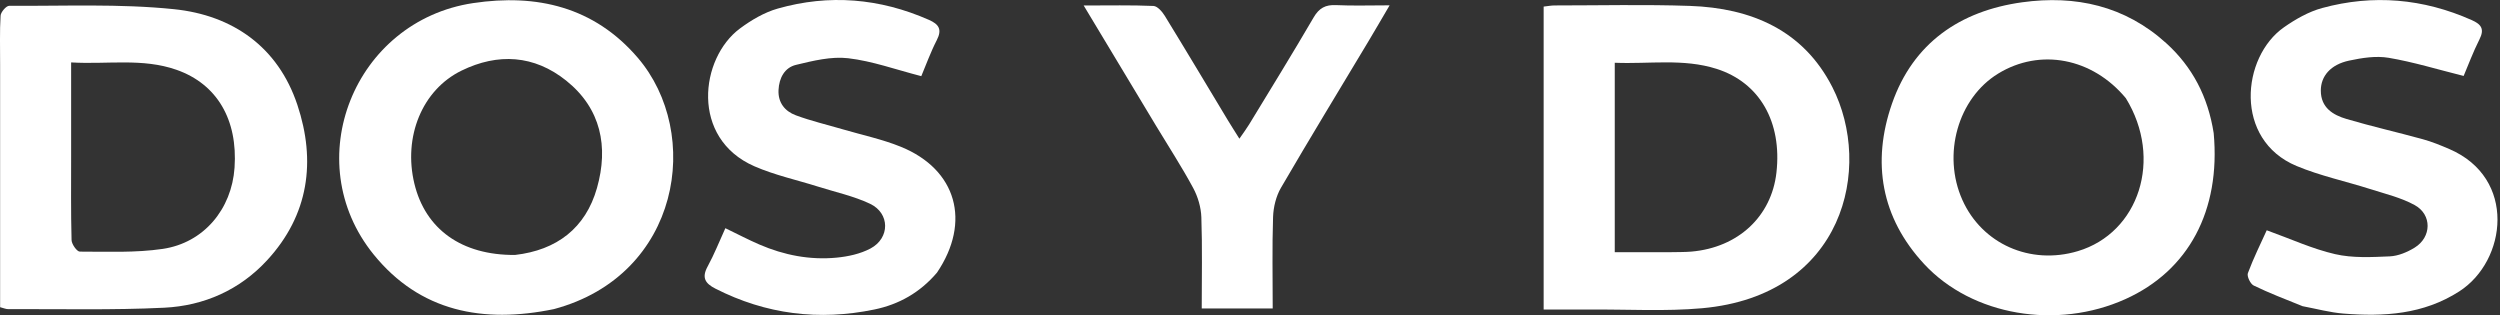
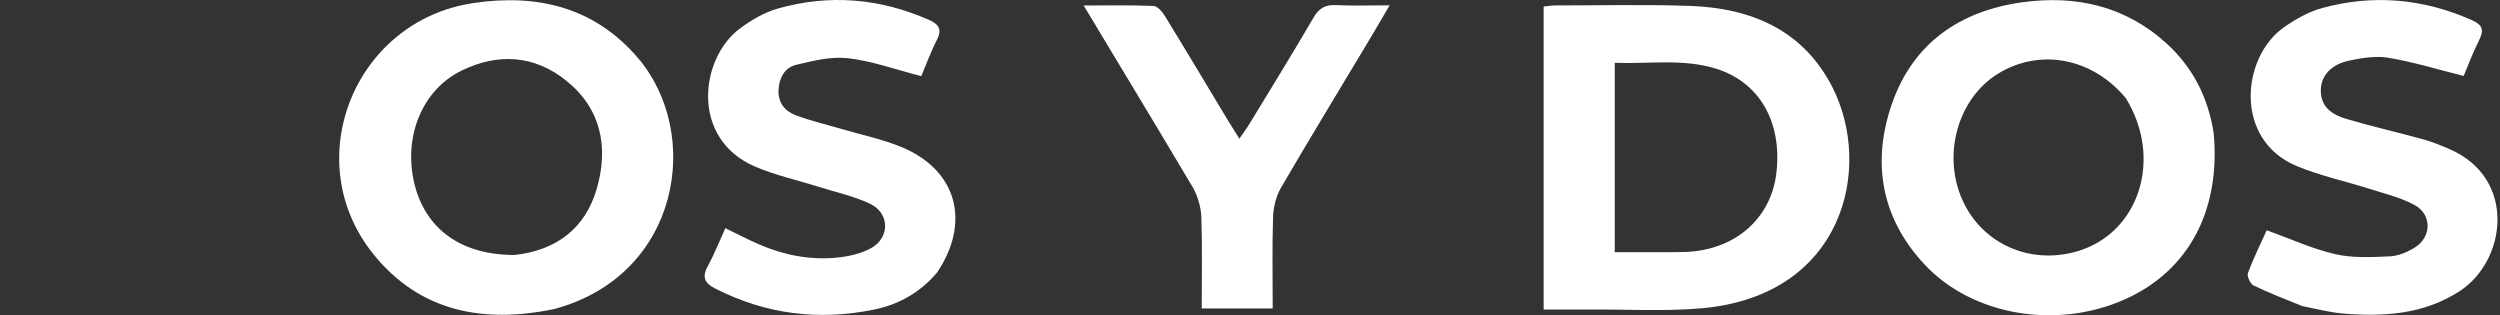
<svg xmlns="http://www.w3.org/2000/svg" width="840" height="106" viewBox="0 0 840 106" fill="none">
  <rect x="0" y="0" width="840" height="106" fill="#333333" stroke="none" />
  <path d="M533.936 104.003C528.635 104.004 523.831 104.004 518.666 104.004C518.666 69.808 518.666 36.114 518.666 2.216C520.085 2.06 521.209 1.829 522.334 1.829C537.496 1.829 552.672 1.46 567.817 1.984C588.385 2.695 605.885 10.091 615.675 29.282C629.429 56.243 619.611 99.282 571.904 103.567C559.501 104.682 546.929 103.909 533.936 104.003ZM561.367 84.732C563.694 84.673 566.032 84.736 568.348 84.534C584.023 83.166 595.221 72.724 596.883 57.992C598.801 41.004 591.264 27.746 576.77 23.136C565.588 19.579 554.102 21.568 542.558 21.085C542.558 42.638 542.558 63.472 542.558 84.735C548.781 84.735 554.583 84.735 561.367 84.732Z" fill="white" />
-   <path d="M0.04 21.737C0.047 15.907 -0.127 10.566 0.2 5.255C0.274 4.05 2.088 1.946 3.091 1.953C21.564 2.065 40.163 1.203 58.474 3.087C78.181 5.115 93.425 15.759 99.918 35.238C106.217 54.135 103.782 72.218 89.764 87.43C80.538 97.443 68.533 102.734 55.189 103.391C37.742 104.248 20.229 103.795 2.744 103.868C1.965 103.871 1.183 103.504 0.04 103.218C0.04 76.163 0.04 49.2 0.04 21.737ZM23.901 52.236C23.906 61.714 23.794 71.195 24.045 80.666C24.081 82.042 25.848 84.543 26.815 84.544C36.105 84.549 45.52 84.973 54.657 83.631C68.477 81.602 77.852 70.267 78.808 56.344C79.914 40.239 72.968 28.252 59.307 23.454C47.874 19.438 36.039 21.699 23.901 20.972C23.901 31.658 23.901 41.447 23.901 52.236Z" fill="white" />
  <path d="M743.799 44.727C746.182 70.781 735.346 90.948 714.116 100.508C691.175 110.839 662.698 106.135 646.539 88.746C632.027 73.129 628.853 54.487 635.72 34.795C642.805 14.475 658.563 3.655 679.454 0.768C697.369 -1.709 713.976 1.949 727.826 14.485C736.687 22.505 741.88 32.52 743.799 44.727ZM714.28 32.988C703.044 19.46 685.482 16.087 671.362 24.743C657.876 33.012 652.524 51.916 659.353 67.168C665.976 81.96 682.145 89.146 698.111 84.394C718.714 78.262 726.835 53.376 714.28 32.988Z" fill="white" />
  <path d="M186.106 103.862C162.275 108.778 141.111 104.71 125.54 85.503C100.111 54.137 118.959 7.041 158.973 1.041C180.356 -2.165 199.603 2.309 214.252 19.362C236.087 44.782 228.756 92.459 186.106 103.862ZM173.069 85.662C187.063 84.054 196.761 76.661 200.586 63.16C204.503 49.339 201.974 36.482 190.24 27.087C179.481 18.473 167.305 17.748 155.071 23.73C141.796 30.22 135.451 46.013 139.226 61.691C142.901 76.954 155.043 85.801 173.069 85.662Z" fill="white" />
  <path d="M773.666 102.88C767.903 100.549 762.459 98.476 757.241 95.937C756.118 95.391 754.895 92.822 755.288 91.771C757.191 86.672 759.629 81.773 761.621 77.37C769.658 80.26 776.948 83.632 784.608 85.394C790.481 86.745 796.835 86.402 802.947 86.139C805.791 86.016 808.836 84.734 811.317 83.208C817.056 79.677 817.208 72.119 811.31 68.893C806.719 66.382 801.416 65.126 796.365 63.515C788.134 60.889 779.576 59.086 771.643 55.77C750.501 46.935 753.13 19.161 767.411 9.169C771.309 6.441 775.701 3.932 780.241 2.696C797.391 -1.974 814.206 -0.491 830.509 6.753C833.713 8.176 834.854 9.756 833.107 13.216C830.957 17.474 829.293 21.977 827.784 25.519C818.965 23.316 810.872 20.822 802.595 19.422C798.315 18.699 793.606 19.444 789.272 20.373C783.08 21.7 779.801 25.574 779.794 30.411C779.786 36.192 783.879 38.636 788.486 39.995C796.945 42.491 805.565 44.437 814.071 46.782C817.109 47.62 820.064 48.826 822.966 50.073C845.704 59.842 842.281 87.637 826.322 97.901C814.25 105.666 800.968 106.457 787.327 105.353C782.872 104.992 778.485 103.788 773.666 102.88Z" fill="white" />
  <path d="M314.817 91.616C309.074 98.353 301.999 102.291 293.798 103.989C275.219 107.835 257.377 105.637 240.379 96.981C236.934 95.227 235.714 93.29 237.759 89.544C239.976 85.485 241.677 81.145 243.721 76.672C247.782 78.632 251.418 80.548 255.181 82.171C263.428 85.728 272.097 87.423 281.038 86.573C284.93 86.203 289.058 85.312 292.467 83.504C299.085 79.993 299.056 71.646 292.321 68.463C286.815 65.861 280.696 64.551 274.839 62.699C267.71 60.446 260.298 58.85 253.486 55.875C231.904 46.448 235.197 19.54 248.616 9.578C252.43 6.746 256.807 4.163 261.328 2.879C278.612 -2.028 295.593 -0.595 312.087 6.661C315.468 8.148 316.616 9.872 314.761 13.485C312.653 17.588 311.086 21.969 309.555 25.588C300.994 23.389 293.102 20.515 284.984 19.566C279.287 18.9 273.177 20.421 267.452 21.797C263.621 22.718 261.77 26.221 261.583 30.261C261.385 34.523 263.758 37.389 267.387 38.736C272.515 40.641 277.883 41.896 283.145 43.443C289.688 45.367 296.443 46.776 302.727 49.336C321.402 56.944 326.398 74.512 314.817 91.616Z" fill="white" />
-   <path d="M388.45 42.292C380.394 28.916 372.534 15.846 364.115 1.846C372.697 1.846 380.142 1.679 387.565 2.001C388.896 2.059 390.504 3.912 391.365 5.316C398.51 16.958 405.505 28.693 412.557 40.393C413.663 42.227 414.826 44.028 416.436 46.599C417.768 44.657 418.807 43.286 419.695 41.825C426.962 29.868 434.321 17.964 441.367 5.878C443.229 2.683 445.368 1.548 448.95 1.72C454.544 1.988 460.161 1.791 466.91 1.791C464.199 6.402 462.068 10.091 459.878 13.745C450.027 30.177 440.047 46.533 430.408 63.088C428.752 65.932 427.862 69.583 427.751 72.899C427.413 83.018 427.628 93.156 427.628 103.64C419.518 103.64 411.929 103.64 403.781 103.64C403.781 93.275 404.002 83.131 403.656 73.007C403.542 69.693 402.507 66.131 400.929 63.202C397.139 56.171 392.778 49.447 388.45 42.292Z" fill="white" />
+   <path d="M388.45 42.292C380.394 28.916 372.534 15.846 364.115 1.846C372.697 1.846 380.142 1.679 387.565 2.001C388.896 2.059 390.504 3.912 391.365 5.316C398.51 16.958 405.505 28.693 412.557 40.393C413.663 42.227 414.826 44.028 416.436 46.599C417.768 44.657 418.807 43.286 419.695 41.825C426.962 29.868 434.321 17.964 441.367 5.878C443.229 2.683 445.368 1.548 448.95 1.72C454.544 1.988 460.161 1.791 466.91 1.791C464.199 6.402 462.068 10.091 459.878 13.745C450.027 30.177 440.047 46.533 430.408 63.088C428.752 65.932 427.862 69.583 427.751 72.899C427.413 83.018 427.628 93.156 427.628 103.64C419.518 103.64 411.929 103.64 403.781 103.64C403.781 93.275 404.002 83.131 403.656 73.007C403.542 69.693 402.507 66.131 400.929 63.202Z" fill="white" />
</svg>